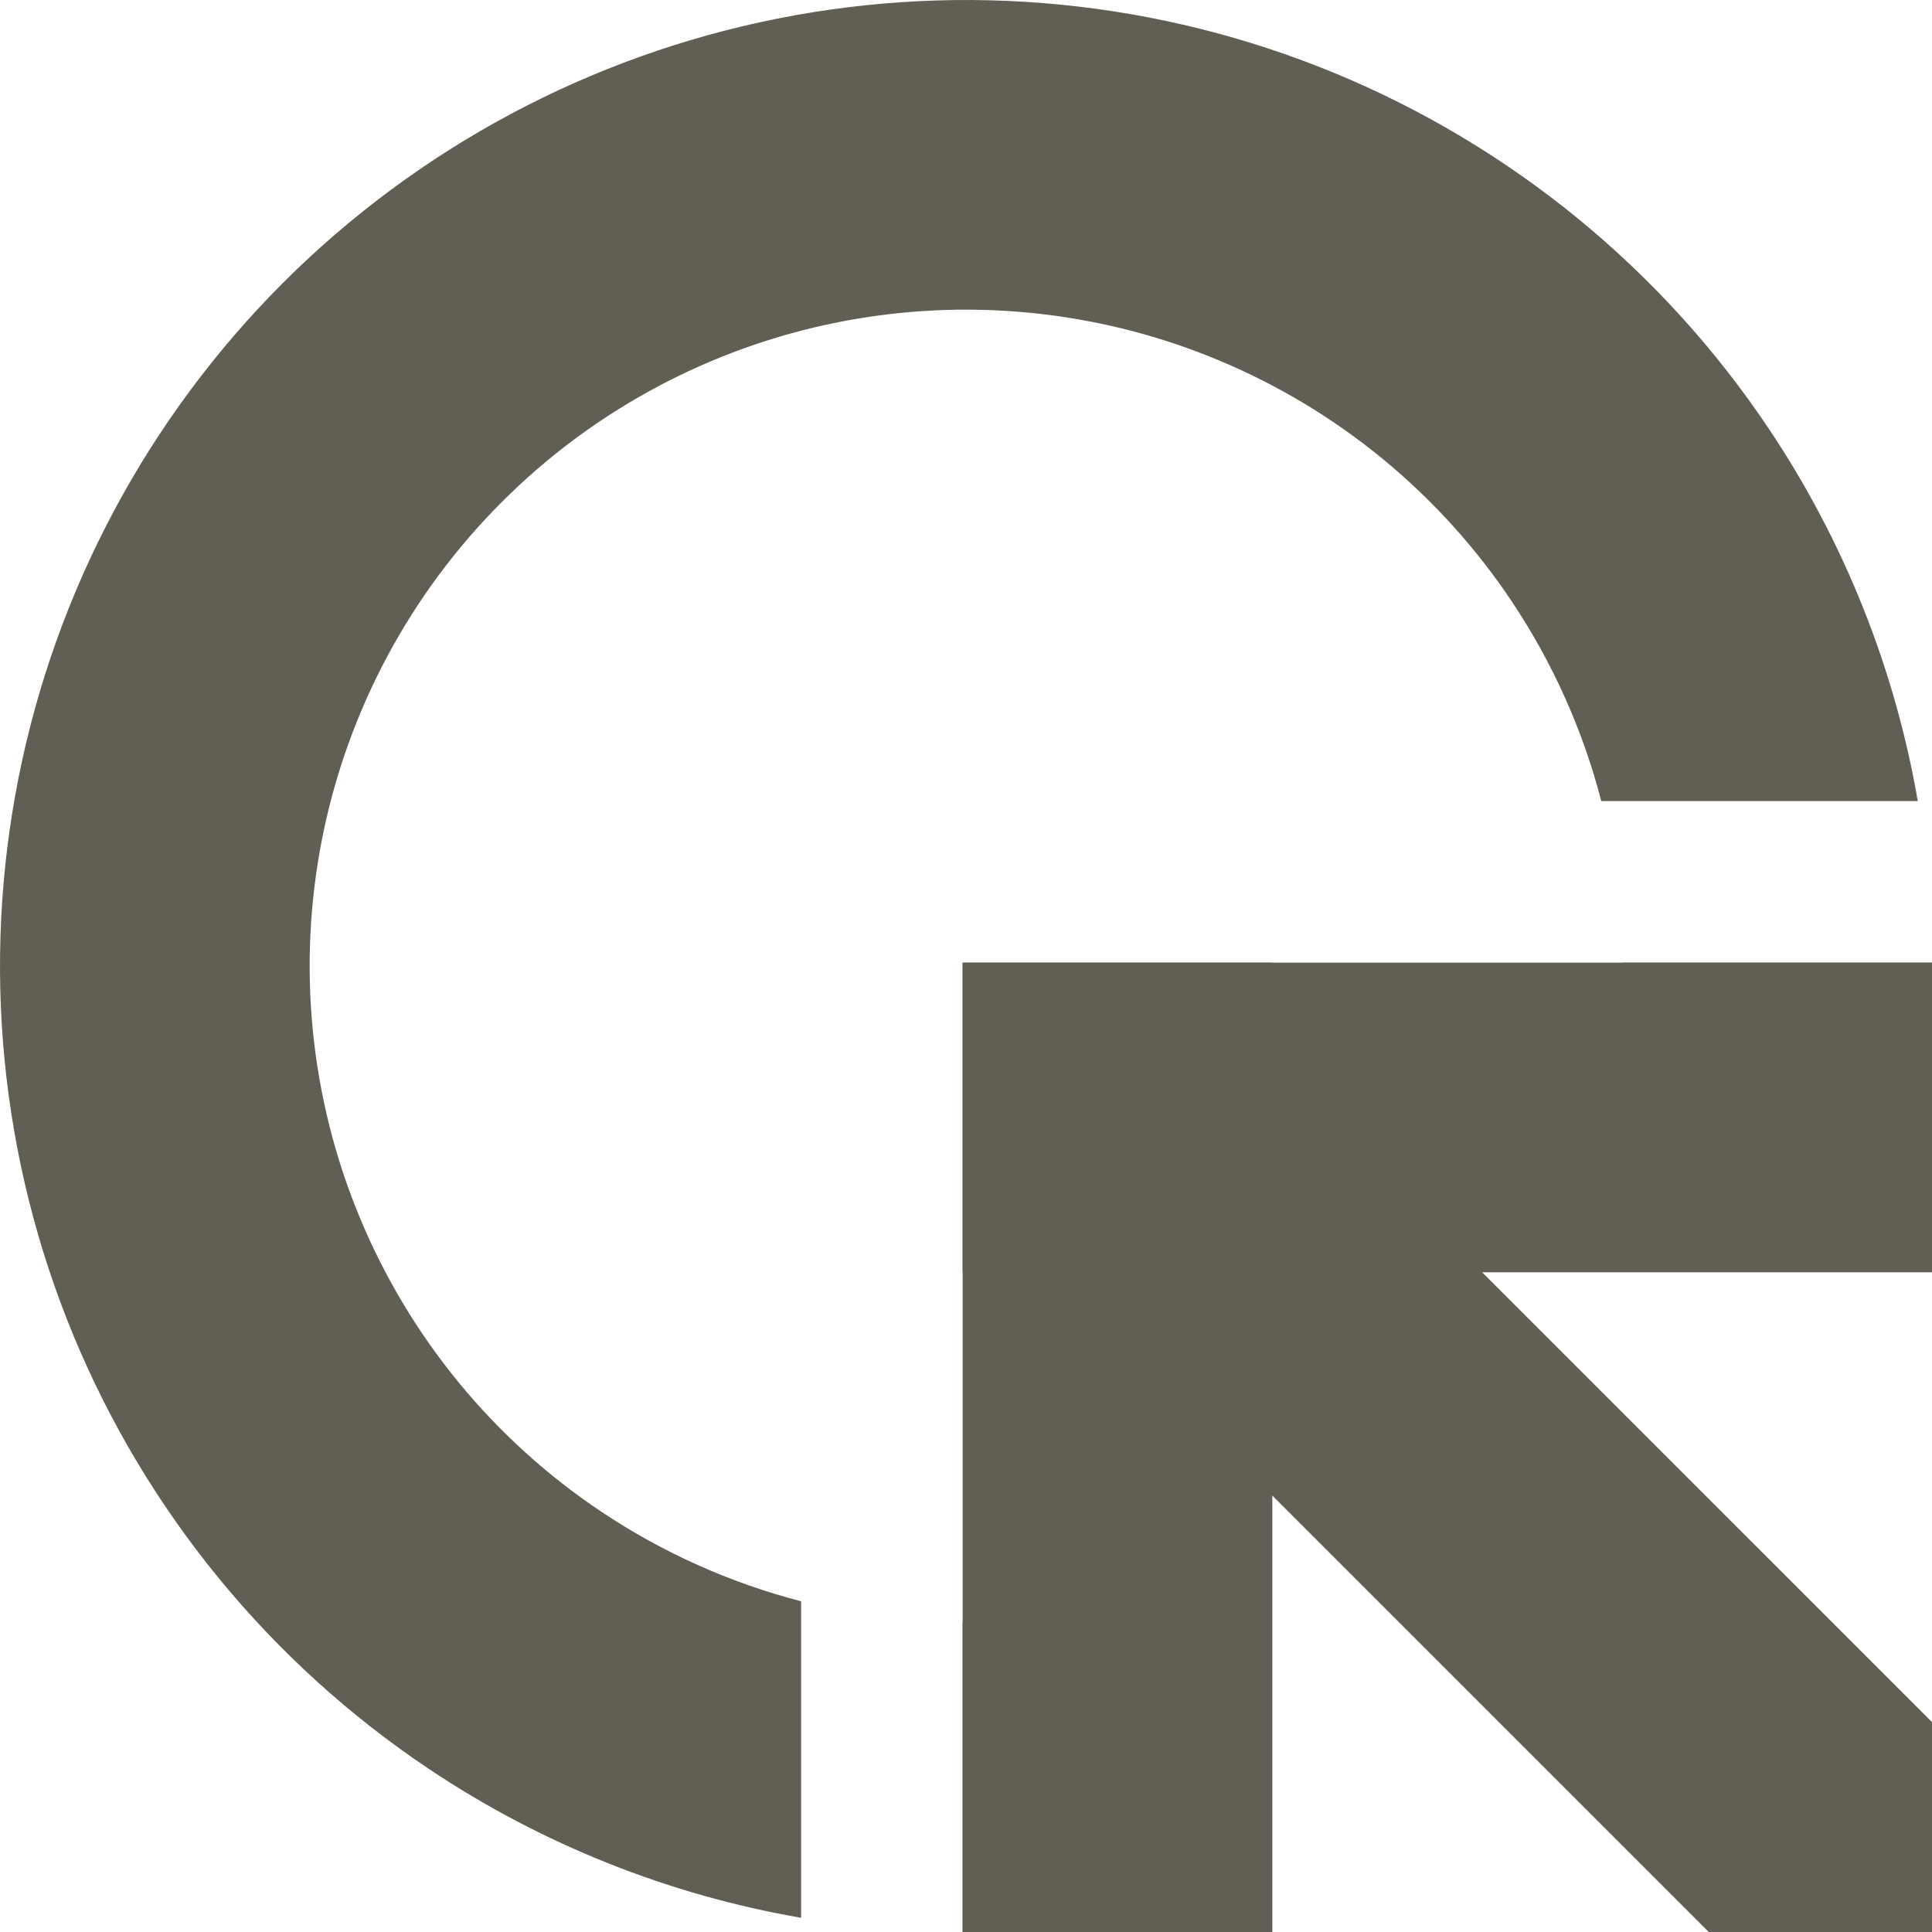
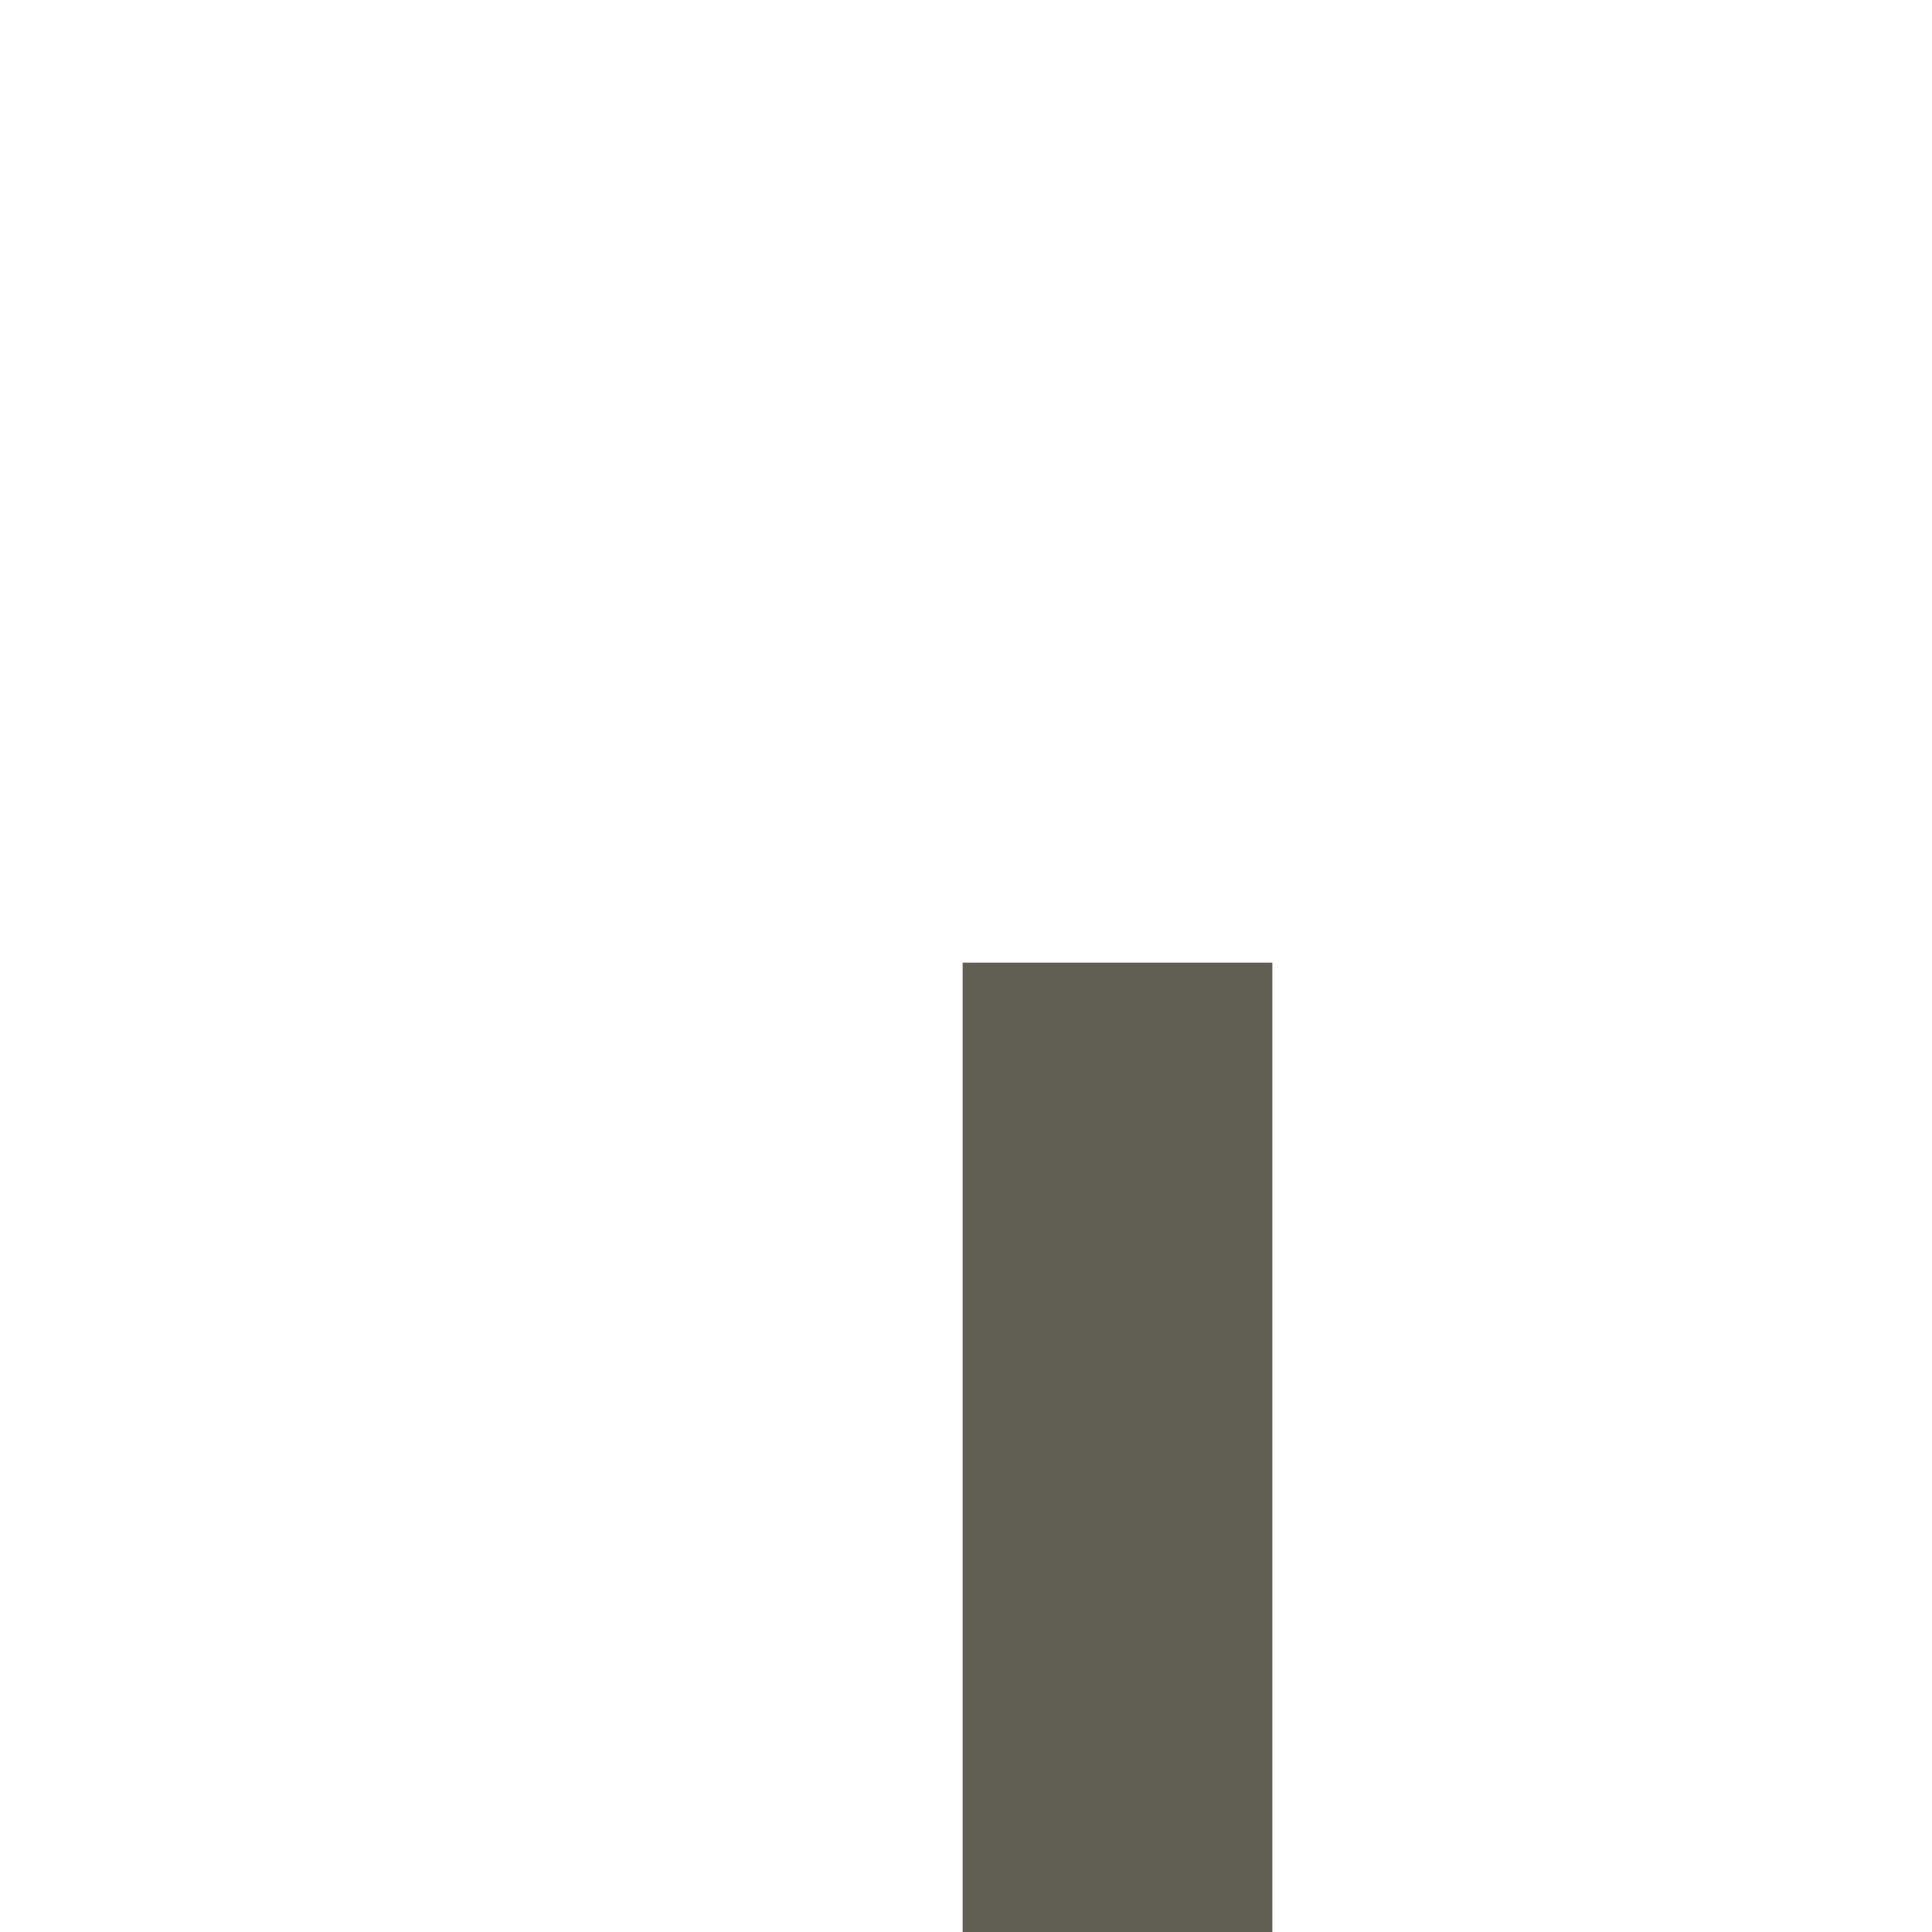
<svg xmlns="http://www.w3.org/2000/svg" width="34" height="34" viewBox="0 0 34 34" fill="none">
-   <path fill-rule="evenodd" clip-rule="evenodd" d="M28.55 16.941C28.55 16.961 28.55 16.98 28.55 17H34C34 16.98 34 16.961 34 16.941H28.55ZM28.18 14.098C27.857 12.853 27.326 11.664 26.604 10.583C25.335 8.683 23.531 7.203 21.42 6.329C19.31 5.454 16.987 5.226 14.747 5.671C12.506 6.117 10.448 7.217 8.833 8.833C7.217 10.448 6.117 12.506 5.671 14.747C5.226 16.987 5.454 19.31 6.329 21.42C7.203 23.531 8.683 25.335 10.583 26.604C11.664 27.326 12.853 27.857 14.098 28.18V33.75C11.769 33.347 9.538 32.46 7.555 31.135C4.76 29.267 2.581 26.612 1.294 23.506C0.007 20.399 -0.329 16.981 0.327 13.684C0.983 10.386 2.602 7.357 4.979 4.979C7.357 2.602 10.386 0.983 13.684 0.327C16.981 -0.329 20.399 0.007 23.506 1.294C26.612 2.581 29.267 4.76 31.135 7.555C32.46 9.538 33.347 11.769 33.75 14.098H28.18ZM16.941 34C16.961 34 16.98 34 17 34V28.55C16.98 28.55 16.961 28.55 16.941 28.55V34Z" fill="#615F54" />
  <path d="M16.941 16.941H22.391V34H16.941V16.941Z" fill="#615F54" />
-   <path d="M34.001 16.941V22.39L16.941 22.39L16.941 16.941H34.001Z" fill="#615F54" />
-   <path d="M34.001 30.307L22.031 18.338L18.22 22.149L30.071 34H34.001V30.307Z" fill="#615F54" />
</svg>